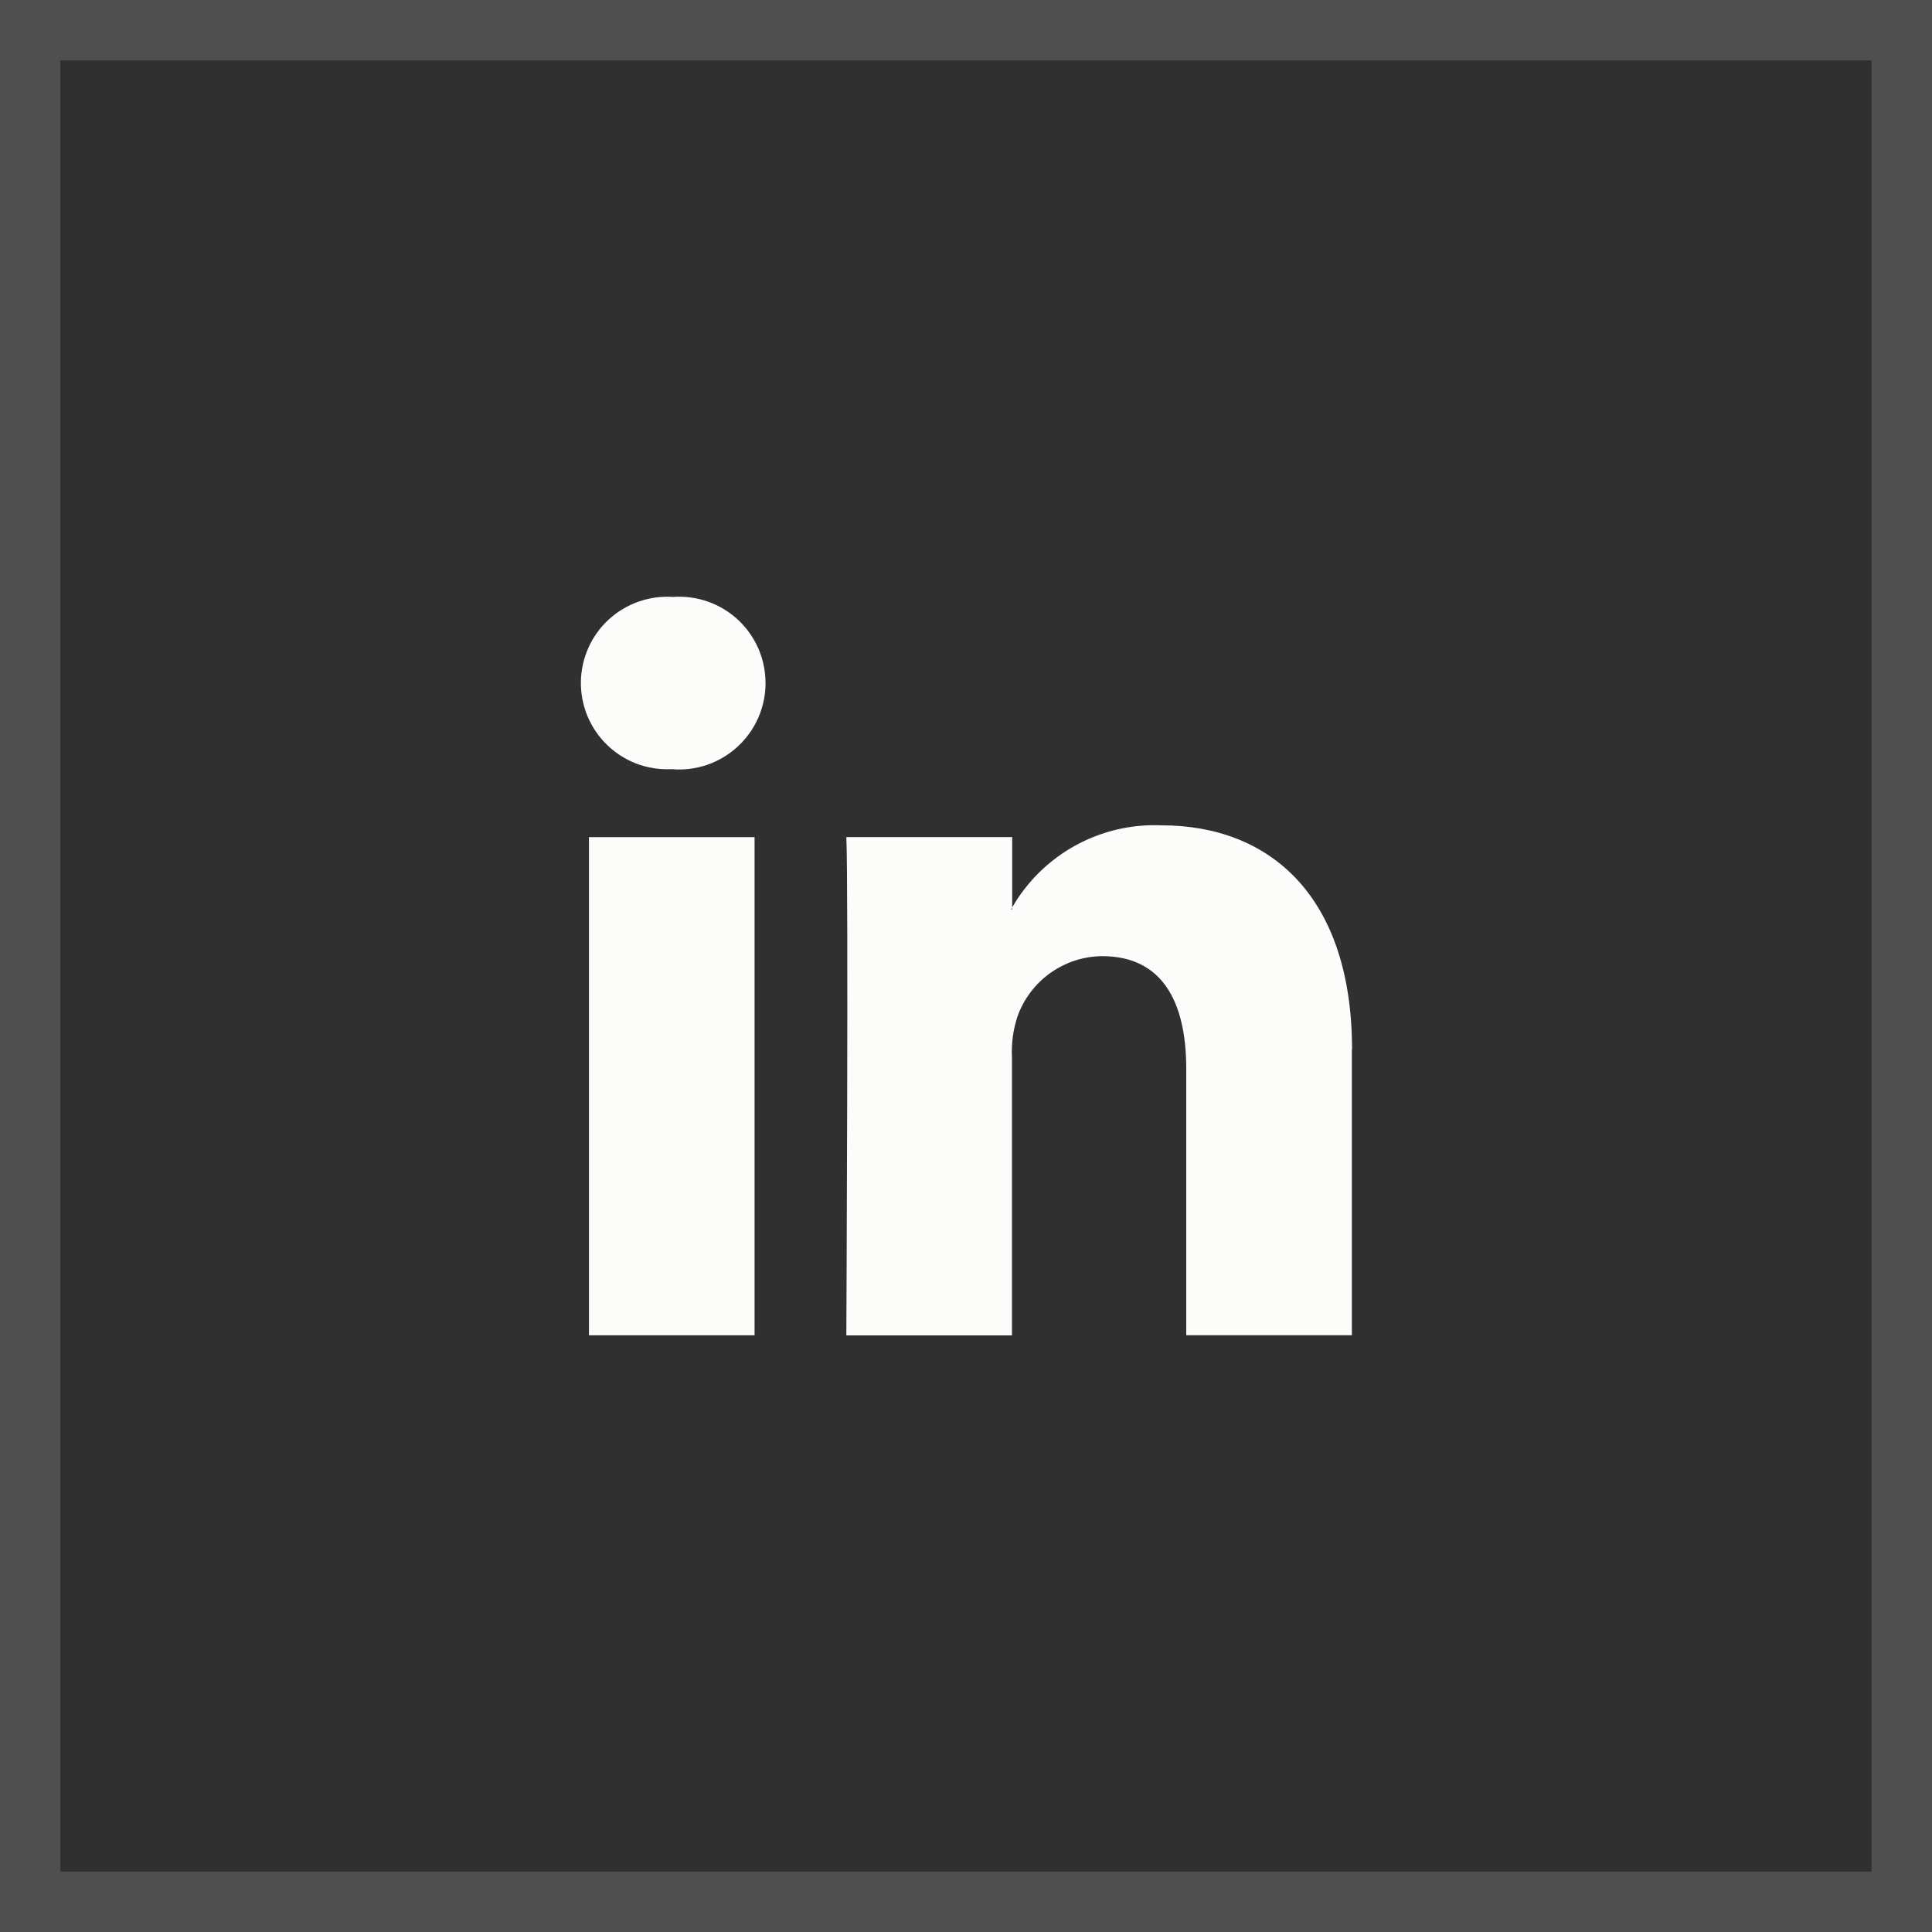
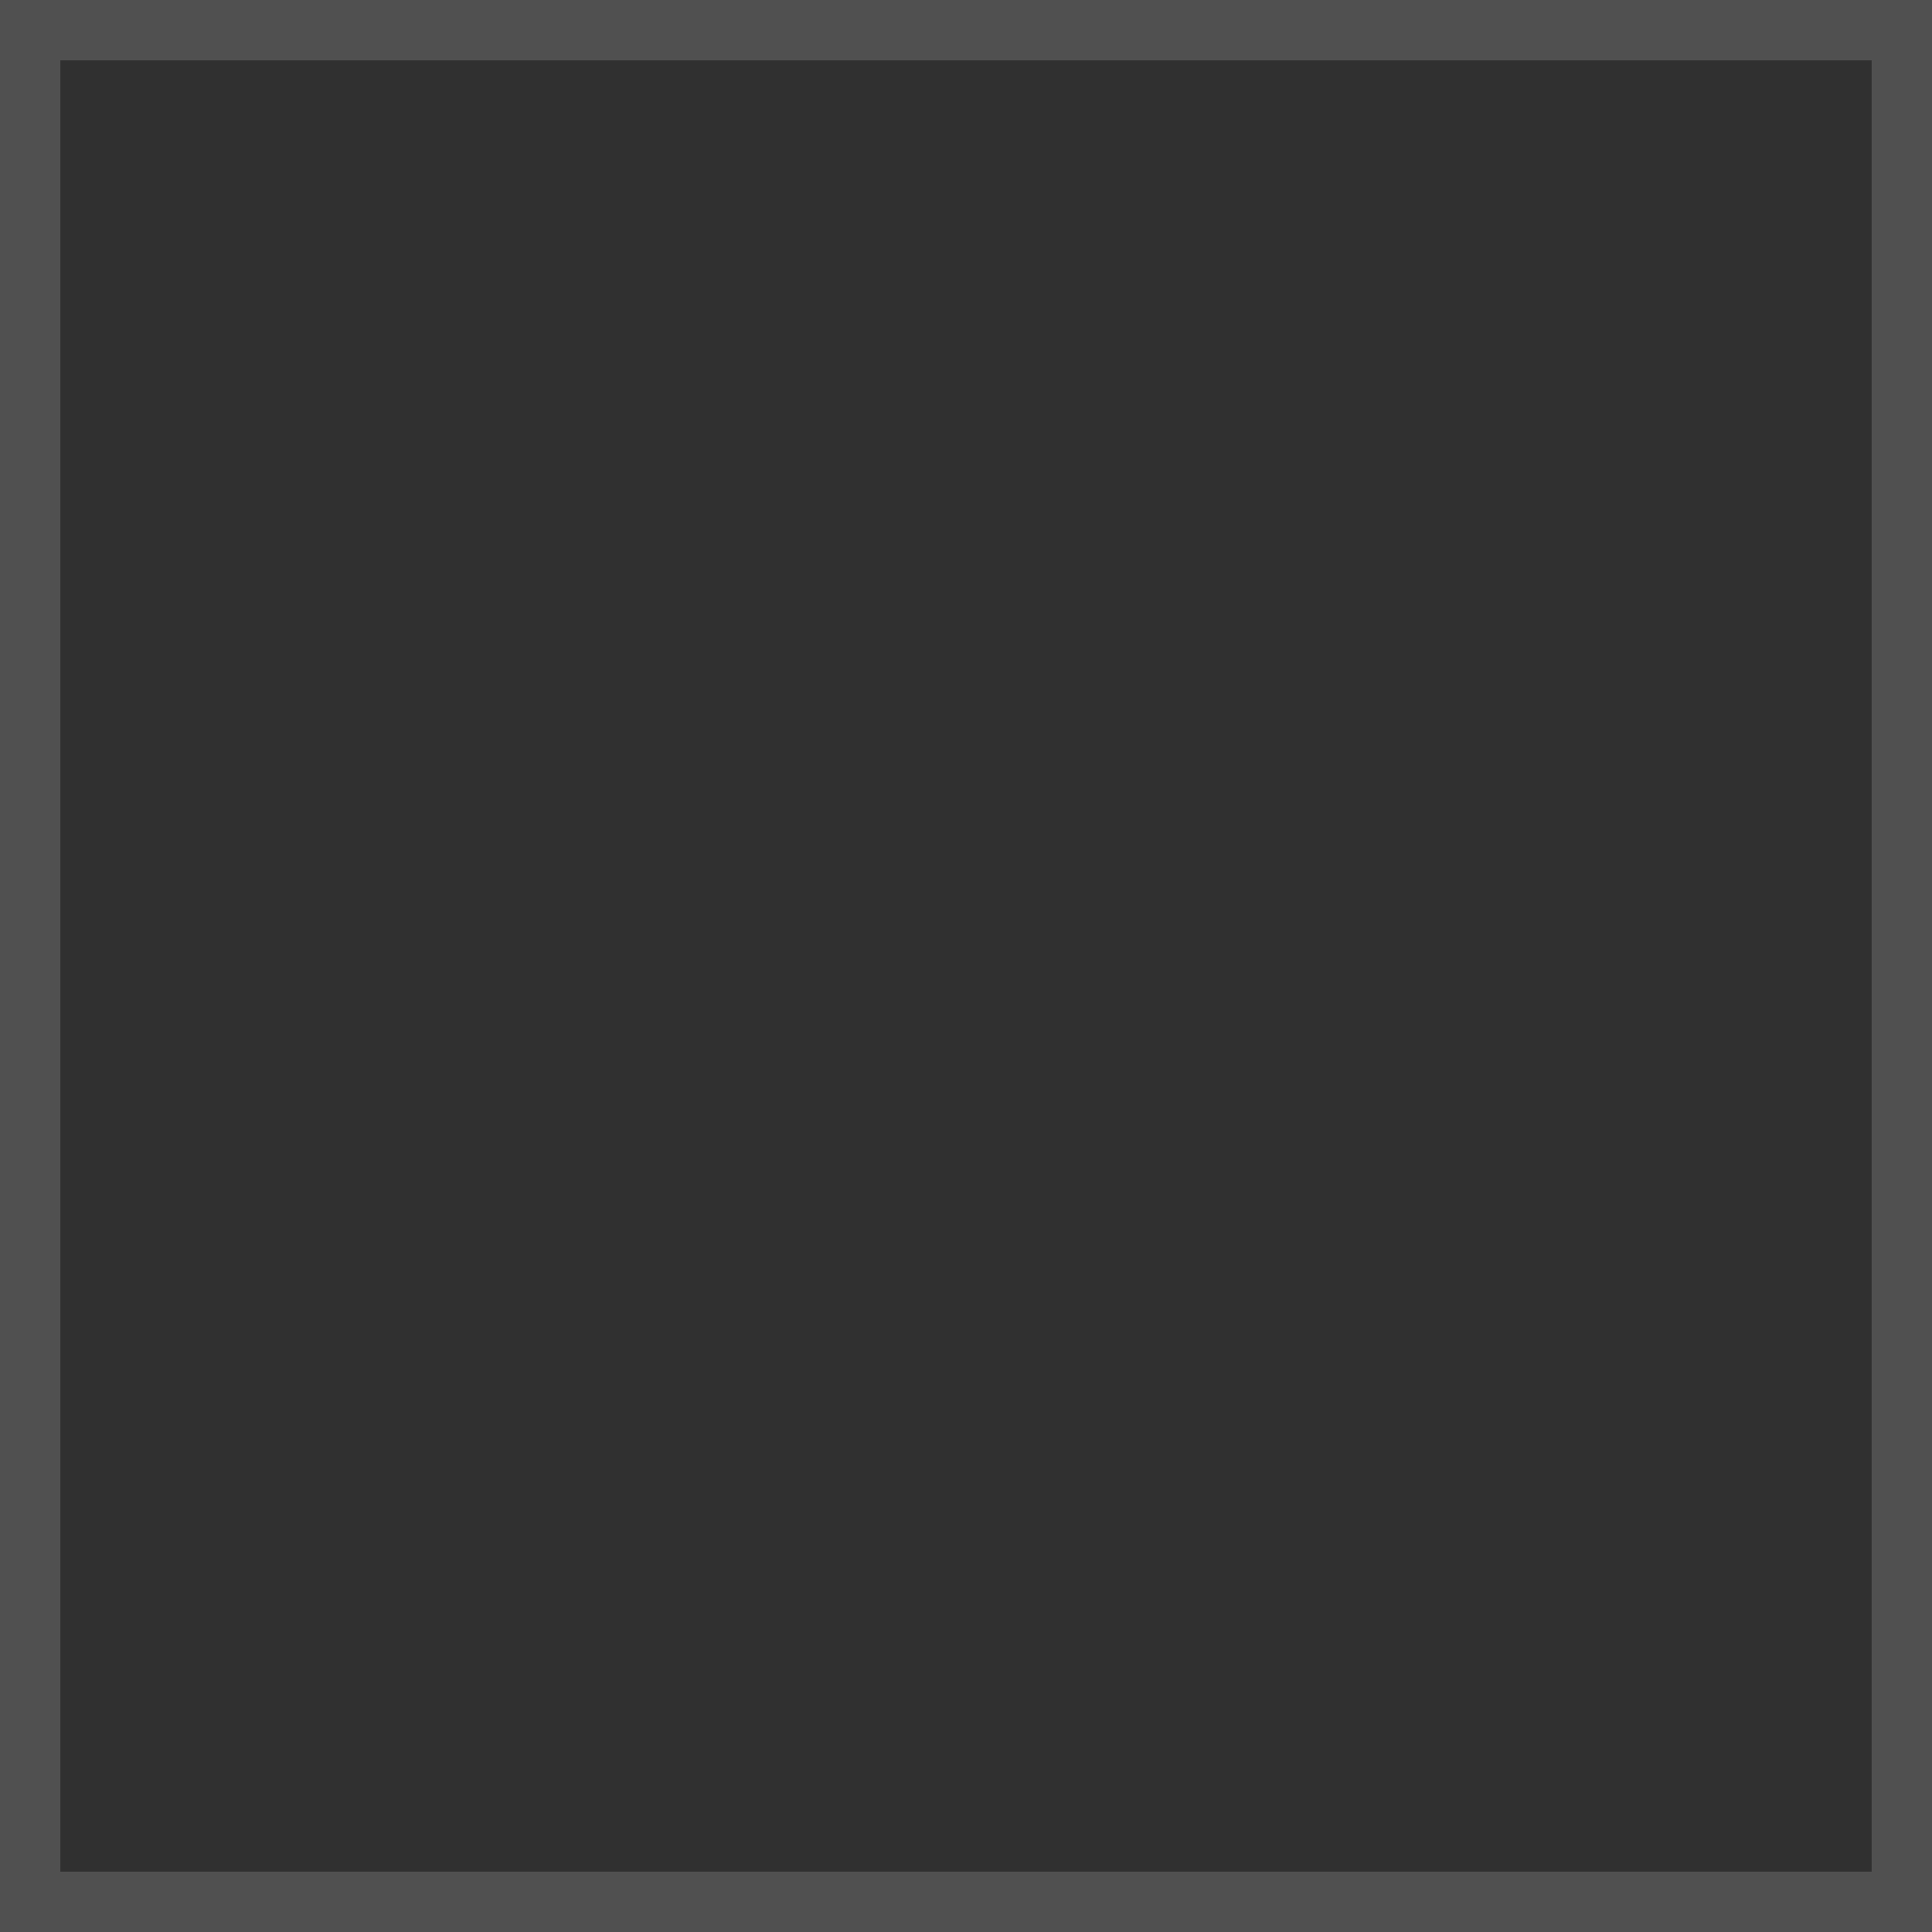
<svg xmlns="http://www.w3.org/2000/svg" width="32" height="32" viewBox="0 0 32 32" fill="none">
  <rect width="32" height="32" fill="#303030" />
  <rect x="0.5" y="0.5" width="31" height="31" stroke="#FCFCFA" stroke-opacity="0.16" />
  <mask id="mask0_1343_3015" style="mask-type:luminance" maskUnits="userSpaceOnUse" x="4" y="4" width="24" height="24">
    <path d="M27.428 4.571H4.571V27.429H27.428V4.571Z" fill="white" />
  </mask>
  <g mask="url(#mask0_1343_3015)">
-     <path d="M12.68 11.312C12.68 11.51 12.639 11.706 12.56 11.887C12.48 12.069 12.364 12.232 12.218 12.366C12.072 12.501 11.9 12.603 11.713 12.668C11.525 12.732 11.326 12.757 11.129 12.74H11.11C10.916 12.748 10.722 12.717 10.54 12.648C10.359 12.578 10.194 12.473 10.054 12.337C9.915 12.202 9.805 12.04 9.73 11.86C9.656 11.681 9.619 11.488 9.621 11.294C9.624 11.1 9.666 10.908 9.745 10.731C9.824 10.553 9.938 10.394 10.081 10.262C10.224 10.131 10.392 10.03 10.575 9.965C10.759 9.901 10.953 9.874 11.147 9.887C11.343 9.873 11.54 9.899 11.726 9.965C11.911 10.03 12.081 10.133 12.225 10.267C12.369 10.401 12.483 10.564 12.562 10.744C12.64 10.925 12.68 11.119 12.679 11.316L12.68 11.312ZM9.755 13.866H12.498V22.117H9.755V13.866ZM22.391 17.384V22.116H19.648V17.703C19.648 16.593 19.251 15.837 18.256 15.837C17.947 15.839 17.647 15.937 17.395 16.117C17.144 16.296 16.954 16.549 16.851 16.84C16.781 17.056 16.75 17.282 16.761 17.509V22.118H14.018C14.018 22.118 14.055 14.638 14.018 13.865H16.765V15.034L16.745 15.062H16.764V15.031C17.012 14.6 17.374 14.245 17.81 14.005C18.246 13.765 18.739 13.649 19.237 13.67C21.04 13.67 22.394 14.85 22.394 17.385L22.391 17.384Z" fill="#FCFCFA" />
-   </g>
+     </g>
</svg>